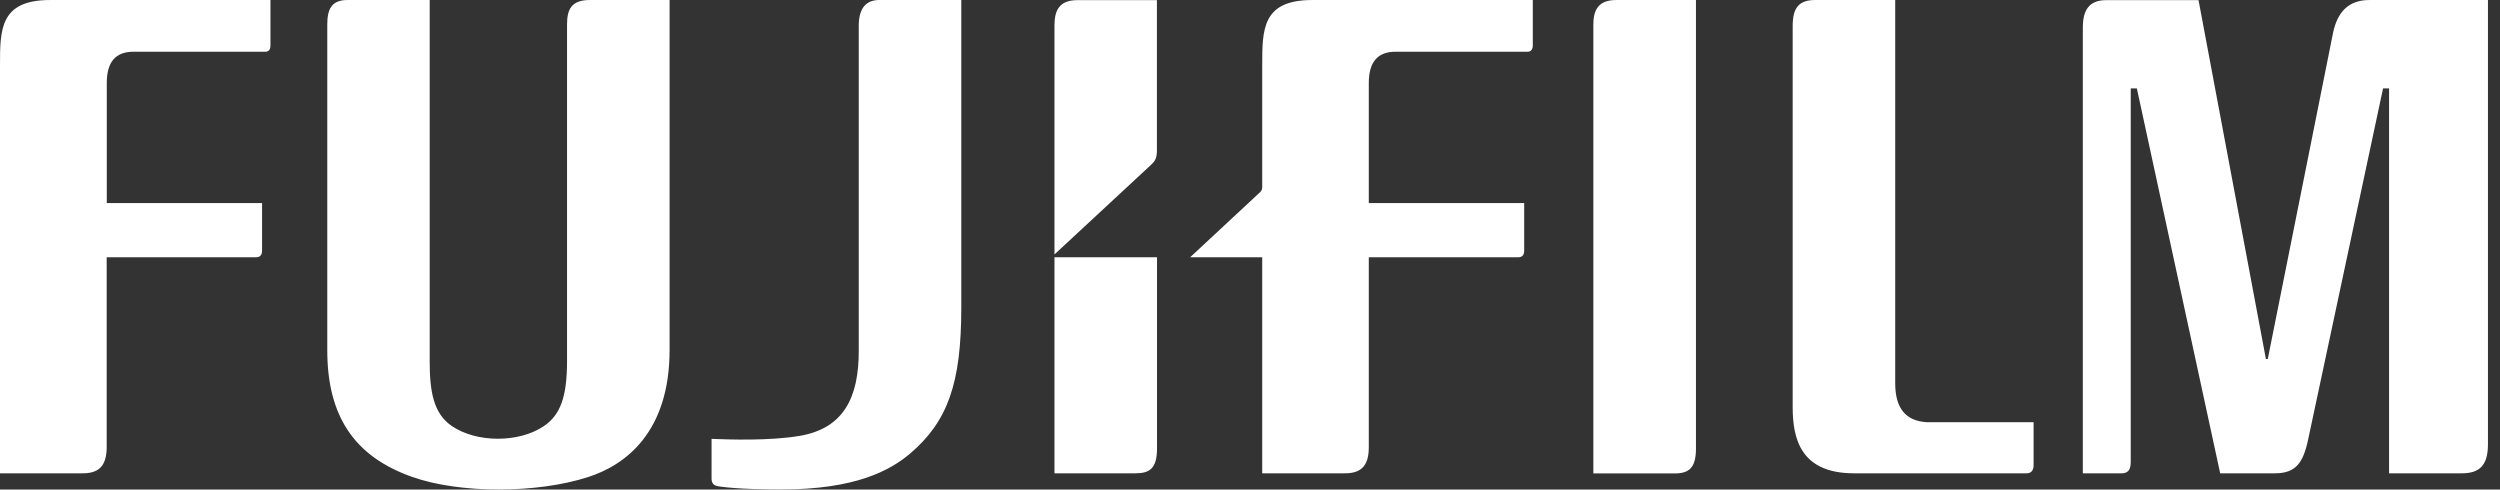
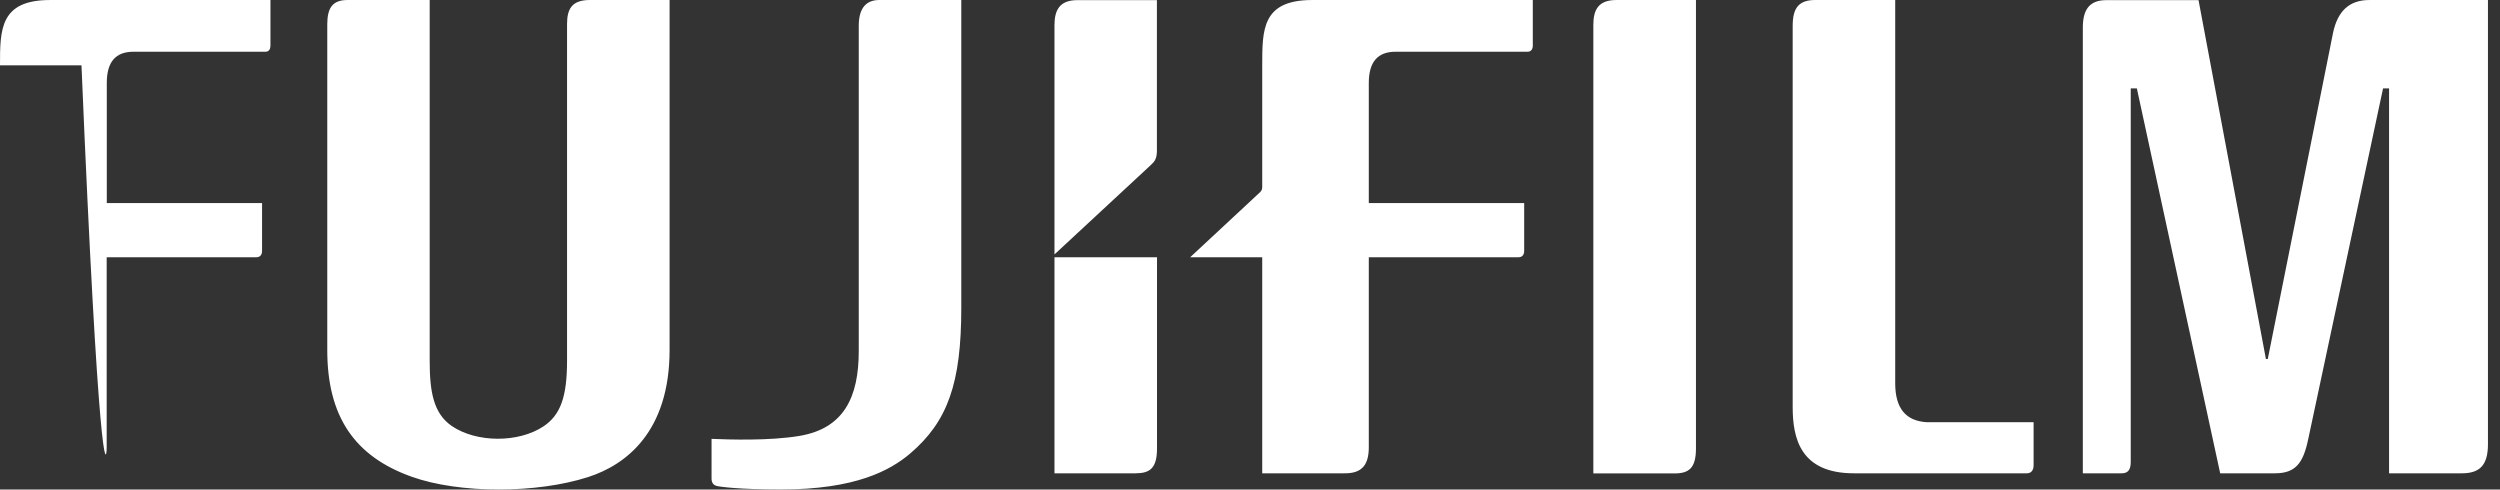
<svg xmlns="http://www.w3.org/2000/svg" width="143" height="28" viewBox="0 0 143 28" fill="none">
  <rect x="0" y="0" width="143" height="28" fill="#333333" stroke="none" />
-   <path id="icon" d="M2.87 0.001C0.006 0.001 0 1.669 0 3.737V27.073H4.661C5.639 27.094 6.084 26.673 6.102 25.622V14.714H14.664C14.866 14.714 14.99 14.588 14.99 14.35V11.616H6.108V4.746C6.108 3.534 6.617 2.959 7.637 2.959H15.18C15.399 2.959 15.47 2.791 15.47 2.608V0.001H2.87ZM50.289 0.001C49.631 0.001 49.121 0.365 49.121 1.473V20.077C49.121 22.72 48.273 24.507 45.724 24.935C44.004 25.222 41.703 25.145 40.701 25.103V27.374C40.701 27.585 40.784 27.739 40.992 27.795C41.14 27.837 42.225 27.998 44.668 27.998C48.949 27.998 50.918 26.905 52.05 25.951C54.215 24.108 54.986 21.921 54.986 17.596V0.001H50.289ZM19.87 0.001C18.993 0.001 18.72 0.491 18.72 1.396V20.028C18.72 23.799 20.262 26.099 23.547 27.269C26.292 28.251 30.721 28.23 33.633 27.29C35.827 26.589 38.3 24.676 38.3 20.021V0.001H33.734C32.714 0.001 32.435 0.512 32.435 1.375V20.638C32.435 22.699 32.062 23.743 31.077 24.395C29.642 25.341 27.253 25.328 25.841 24.367C24.792 23.645 24.578 22.404 24.578 20.631V0.001H19.87ZM75.063 0.001C72.199 0.001 72.199 1.676 72.199 3.737V10.712C72.199 10.852 72.14 10.915 72.093 10.978L68.078 14.714H72.199V27.073H76.86C77.832 27.094 78.283 26.673 78.295 25.622V14.714H86.857C87.059 14.714 87.183 14.588 87.183 14.35V11.616H78.295V4.746C78.295 3.534 78.811 2.959 79.825 2.959H87.379C87.593 2.959 87.676 2.791 87.676 2.608V0.001H75.063ZM97.009 0.001H92.455C91.417 0.001 91.139 0.575 91.139 1.424V27.08H95.781C96.6 27.08 97.009 26.785 97.009 25.65V0.001ZM108.406 0.001H103.899C102.873 -0.02 102.541 0.463 102.541 1.494V23.281C102.541 25.089 102.992 27.073 106.046 27.073H115.936C116.197 27.073 116.322 26.884 116.322 26.61V24.15H110.214C108.999 24.08 108.406 23.344 108.406 21.921V0.001ZM142.311 0.001H135.528C134.372 0.001 133.713 0.646 133.453 1.865L129.717 20.533H129.61L125.756 0.008H120.478C119.459 0.008 119.138 0.625 119.138 1.578V27.073H121.368C121.724 27.073 121.878 26.863 121.878 26.428V5.055H122.228L126.995 27.073H130.12C131.3 27.073 131.739 26.505 132.029 25.124L136.311 5.055H136.655V27.073H140.823C141.843 27.073 142.311 26.603 142.311 25.412V0.001ZM61.621 0.008C60.595 0.008 60.316 0.596 60.316 1.445V14.553L65.831 9.436C66.044 9.24 66.163 9.085 66.175 8.665V0.008H61.621ZM60.316 14.714V27.073H64.947C65.766 27.073 66.181 26.793 66.181 25.65V14.714H60.316Z" fill="white" />
+   <path id="icon" d="M2.87 0.001C0.006 0.001 0 1.669 0 3.737H4.661C5.639 27.094 6.084 26.673 6.102 25.622V14.714H14.664C14.866 14.714 14.99 14.588 14.99 14.35V11.616H6.108V4.746C6.108 3.534 6.617 2.959 7.637 2.959H15.18C15.399 2.959 15.47 2.791 15.47 2.608V0.001H2.87ZM50.289 0.001C49.631 0.001 49.121 0.365 49.121 1.473V20.077C49.121 22.72 48.273 24.507 45.724 24.935C44.004 25.222 41.703 25.145 40.701 25.103V27.374C40.701 27.585 40.784 27.739 40.992 27.795C41.14 27.837 42.225 27.998 44.668 27.998C48.949 27.998 50.918 26.905 52.05 25.951C54.215 24.108 54.986 21.921 54.986 17.596V0.001H50.289ZM19.87 0.001C18.993 0.001 18.72 0.491 18.72 1.396V20.028C18.72 23.799 20.262 26.099 23.547 27.269C26.292 28.251 30.721 28.23 33.633 27.29C35.827 26.589 38.3 24.676 38.3 20.021V0.001H33.734C32.714 0.001 32.435 0.512 32.435 1.375V20.638C32.435 22.699 32.062 23.743 31.077 24.395C29.642 25.341 27.253 25.328 25.841 24.367C24.792 23.645 24.578 22.404 24.578 20.631V0.001H19.87ZM75.063 0.001C72.199 0.001 72.199 1.676 72.199 3.737V10.712C72.199 10.852 72.14 10.915 72.093 10.978L68.078 14.714H72.199V27.073H76.86C77.832 27.094 78.283 26.673 78.295 25.622V14.714H86.857C87.059 14.714 87.183 14.588 87.183 14.35V11.616H78.295V4.746C78.295 3.534 78.811 2.959 79.825 2.959H87.379C87.593 2.959 87.676 2.791 87.676 2.608V0.001H75.063ZM97.009 0.001H92.455C91.417 0.001 91.139 0.575 91.139 1.424V27.08H95.781C96.6 27.08 97.009 26.785 97.009 25.65V0.001ZM108.406 0.001H103.899C102.873 -0.02 102.541 0.463 102.541 1.494V23.281C102.541 25.089 102.992 27.073 106.046 27.073H115.936C116.197 27.073 116.322 26.884 116.322 26.61V24.15H110.214C108.999 24.08 108.406 23.344 108.406 21.921V0.001ZM142.311 0.001H135.528C134.372 0.001 133.713 0.646 133.453 1.865L129.717 20.533H129.61L125.756 0.008H120.478C119.459 0.008 119.138 0.625 119.138 1.578V27.073H121.368C121.724 27.073 121.878 26.863 121.878 26.428V5.055H122.228L126.995 27.073H130.12C131.3 27.073 131.739 26.505 132.029 25.124L136.311 5.055H136.655V27.073H140.823C141.843 27.073 142.311 26.603 142.311 25.412V0.001ZM61.621 0.008C60.595 0.008 60.316 0.596 60.316 1.445V14.553L65.831 9.436C66.044 9.24 66.163 9.085 66.175 8.665V0.008H61.621ZM60.316 14.714V27.073H64.947C65.766 27.073 66.181 26.793 66.181 25.65V14.714H60.316Z" fill="white" />
</svg>